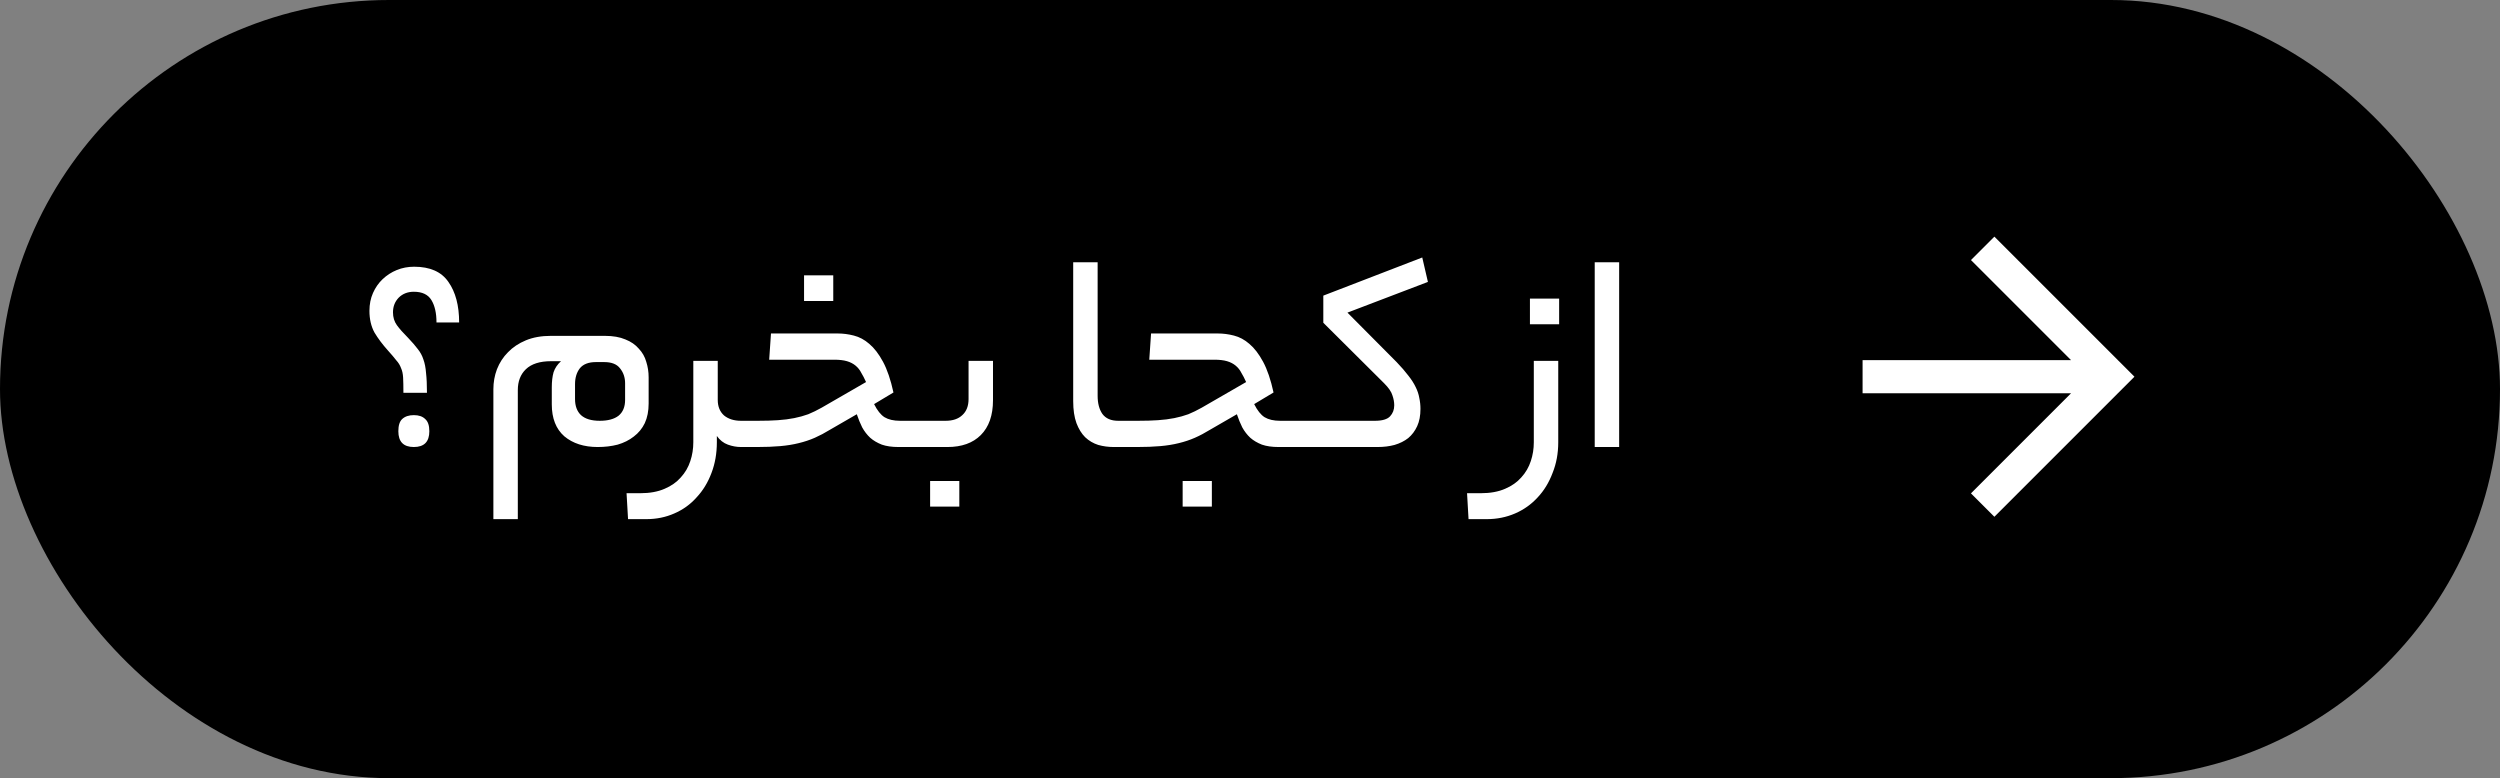
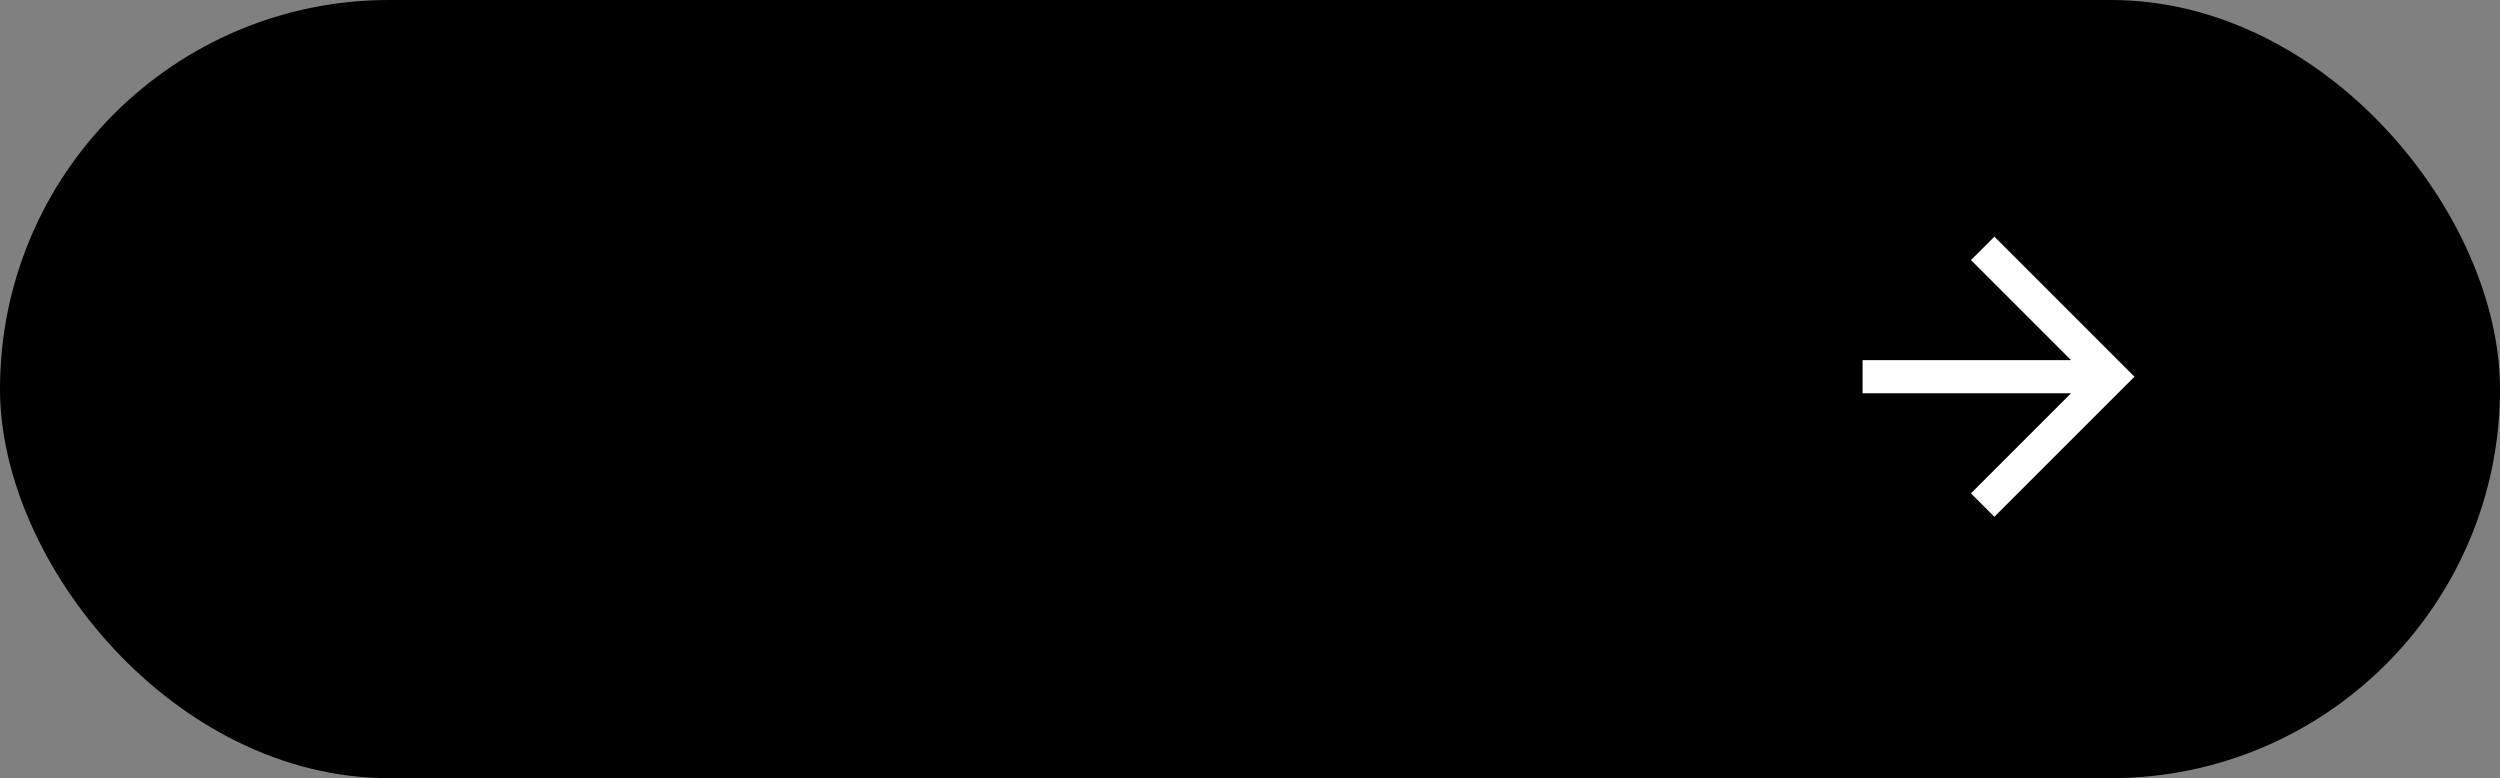
<svg xmlns="http://www.w3.org/2000/svg" width="151" height="47" viewBox="0 0 151 47" fill="none">
  <rect x="0" y="0" width="151" height="47" fill="#808080" stroke="none" />
  <rect width="151" height="47" rx="23.5" fill="black" />
-   <path d="M26.364 19.476C26.364 18.912 26.262 18.462 26.058 18.126C25.854 17.79 25.5 17.622 24.996 17.622C24.624 17.622 24.318 17.742 24.078 17.982C23.85 18.222 23.736 18.516 23.736 18.864C23.736 19.164 23.814 19.422 23.97 19.638C24.126 19.854 24.354 20.112 24.654 20.412C24.894 20.664 25.086 20.886 25.23 21.078C25.386 21.27 25.5 21.48 25.572 21.708C25.656 21.936 25.71 22.212 25.734 22.536C25.77 22.848 25.788 23.244 25.788 23.724H24.366C24.366 23.34 24.36 23.034 24.348 22.806C24.336 22.578 24.294 22.386 24.222 22.23C24.162 22.062 24.066 21.906 23.934 21.762C23.814 21.606 23.646 21.408 23.43 21.168C23.106 20.808 22.836 20.448 22.62 20.088C22.416 19.716 22.314 19.278 22.314 18.774C22.314 18.378 22.386 18.018 22.53 17.694C22.674 17.37 22.866 17.094 23.106 16.866C23.358 16.626 23.646 16.44 23.97 16.308C24.294 16.176 24.642 16.11 25.014 16.11C25.974 16.11 26.664 16.416 27.084 17.028C27.516 17.64 27.732 18.456 27.732 19.476H26.364ZM24.996 27C24.372 27 24.06 26.682 24.06 26.046C24.06 25.698 24.138 25.452 24.294 25.308C24.462 25.152 24.696 25.074 24.996 25.074C25.296 25.074 25.524 25.152 25.68 25.308C25.848 25.452 25.932 25.698 25.932 26.046C25.932 26.682 25.62 27 24.996 27ZM36.1 27C35.272 27 34.6 26.784 34.084 26.352C33.58 25.908 33.328 25.266 33.328 24.426V23.4C33.328 23.04 33.364 22.734 33.436 22.482C33.52 22.23 33.67 22.008 33.886 21.816H33.292C32.608 21.816 32.098 21.978 31.762 22.302C31.438 22.614 31.276 23.034 31.276 23.562V31.356H29.8V23.508C29.8 23.088 29.872 22.686 30.016 22.302C30.172 21.906 30.394 21.564 30.682 21.276C30.97 20.976 31.33 20.736 31.762 20.556C32.194 20.376 32.698 20.286 33.274 20.286H36.532C37.024 20.286 37.438 20.358 37.774 20.502C38.11 20.634 38.38 20.82 38.584 21.06C38.8 21.288 38.95 21.552 39.034 21.852C39.13 22.152 39.178 22.464 39.178 22.788V24.372C39.178 24.828 39.1 25.224 38.944 25.56C38.788 25.884 38.566 26.154 38.278 26.37C38.002 26.586 37.678 26.748 37.306 26.856C36.934 26.952 36.532 27 36.1 27ZM36.226 25.416C36.718 25.416 37.096 25.314 37.36 25.11C37.624 24.894 37.756 24.576 37.756 24.156V23.148C37.756 22.8 37.654 22.5 37.45 22.248C37.258 21.996 36.94 21.87 36.496 21.87H35.992C35.548 21.87 35.224 21.996 35.02 22.248C34.828 22.5 34.732 22.818 34.732 23.202V24.102C34.732 24.522 34.852 24.846 35.092 25.074C35.344 25.302 35.722 25.416 36.226 25.416ZM43.298 26.712C43.298 27.384 43.19 28.002 42.974 28.566C42.758 29.142 42.458 29.634 42.074 30.042C41.702 30.462 41.252 30.786 40.724 31.014C40.208 31.242 39.644 31.356 39.032 31.356H37.934L37.844 29.79H38.672C39.248 29.79 39.74 29.7 40.148 29.52C40.544 29.352 40.868 29.124 41.12 28.836C41.384 28.548 41.576 28.218 41.696 27.846C41.816 27.486 41.876 27.108 41.876 26.712V21.798H43.352V24.156C43.352 24.552 43.478 24.864 43.73 25.092C43.994 25.308 44.336 25.416 44.756 25.416H44.954C45.218 25.416 45.35 25.674 45.35 26.19C45.35 26.73 45.218 27 44.954 27H44.756C44.492 27 44.228 26.952 43.964 26.856C43.7 26.76 43.478 26.586 43.298 26.334V26.712ZM52.795 24.408C52.987 24.792 53.197 25.056 53.425 25.2C53.665 25.344 53.977 25.416 54.361 25.416H55.477C55.633 25.416 55.735 25.482 55.783 25.614C55.843 25.734 55.873 25.926 55.873 26.19C55.873 26.466 55.843 26.67 55.783 26.802C55.735 26.934 55.633 27 55.477 27H54.271C53.875 27 53.539 26.952 53.263 26.856C52.987 26.748 52.753 26.61 52.561 26.442C52.369 26.262 52.207 26.052 52.075 25.812C51.955 25.572 51.847 25.308 51.751 25.02L50.131 25.956C49.819 26.148 49.513 26.31 49.213 26.442C48.913 26.574 48.589 26.682 48.241 26.766C47.905 26.85 47.533 26.91 47.125 26.946C46.717 26.982 46.249 27 45.721 27H44.947C44.791 27 44.689 26.94 44.641 26.82C44.581 26.688 44.551 26.496 44.551 26.244C44.551 25.956 44.581 25.746 44.641 25.614C44.689 25.482 44.791 25.416 44.947 25.416H45.775C46.231 25.416 46.633 25.404 46.981 25.38C47.341 25.356 47.671 25.314 47.971 25.254C48.271 25.194 48.553 25.116 48.817 25.02C49.081 24.912 49.351 24.78 49.627 24.624L52.309 23.076C52.213 22.86 52.117 22.674 52.021 22.518C51.937 22.35 51.823 22.206 51.679 22.086C51.535 21.966 51.361 21.876 51.157 21.816C50.953 21.756 50.695 21.726 50.383 21.726H46.459L46.567 20.142H50.599C50.923 20.142 51.247 20.184 51.571 20.268C51.907 20.352 52.219 20.52 52.507 20.772C52.807 21.024 53.083 21.384 53.335 21.852C53.587 22.32 53.797 22.938 53.965 23.706L52.795 24.408ZM50.329 18.18H48.565V16.632H50.329V18.18ZM57.115 25.416C57.547 25.416 57.883 25.302 58.123 25.074C58.375 24.846 58.501 24.522 58.501 24.102V21.798H59.977V24.174C59.977 25.086 59.731 25.788 59.239 26.28C58.759 26.76 58.087 27 57.223 27H55.477C55.321 27 55.219 26.94 55.171 26.82C55.111 26.688 55.081 26.496 55.081 26.244C55.081 25.956 55.111 25.746 55.171 25.614C55.219 25.482 55.321 25.416 55.477 25.416H57.115ZM57.943 30.6H56.179V29.052H57.943V30.6ZM67.269 27C66.945 27 66.633 26.958 66.333 26.874C66.033 26.778 65.769 26.622 65.541 26.406C65.325 26.19 65.151 25.908 65.019 25.56C64.887 25.2 64.821 24.756 64.821 24.228V15.84H66.297V23.904C66.297 24.36 66.393 24.726 66.585 25.002C66.789 25.278 67.107 25.416 67.539 25.416H67.899C68.163 25.416 68.295 25.674 68.295 26.19C68.295 26.73 68.163 27 67.899 27H67.269ZM75.752 24.408C75.944 24.792 76.154 25.056 76.382 25.2C76.622 25.344 76.934 25.416 77.318 25.416H78.434C78.59 25.416 78.692 25.482 78.74 25.614C78.8 25.734 78.83 25.926 78.83 26.19C78.83 26.466 78.8 26.67 78.74 26.802C78.692 26.934 78.59 27 78.434 27H77.228C76.832 27 76.496 26.952 76.22 26.856C75.944 26.748 75.71 26.61 75.518 26.442C75.326 26.262 75.164 26.052 75.032 25.812C74.912 25.572 74.804 25.308 74.708 25.02L73.088 25.956C72.776 26.148 72.47 26.31 72.17 26.442C71.87 26.574 71.546 26.682 71.198 26.766C70.862 26.85 70.49 26.91 70.082 26.946C69.674 26.982 69.206 27 68.678 27H67.904C67.748 27 67.646 26.94 67.598 26.82C67.538 26.688 67.508 26.496 67.508 26.244C67.508 25.956 67.538 25.746 67.598 25.614C67.646 25.482 67.748 25.416 67.904 25.416H68.732C69.188 25.416 69.59 25.404 69.938 25.38C70.298 25.356 70.628 25.314 70.928 25.254C71.228 25.194 71.51 25.116 71.774 25.02C72.038 24.912 72.308 24.78 72.584 24.624L75.266 23.076C75.17 22.86 75.074 22.674 74.978 22.518C74.894 22.35 74.78 22.206 74.636 22.086C74.492 21.966 74.318 21.876 74.114 21.816C73.91 21.756 73.652 21.726 73.34 21.726H69.416L69.524 20.142H73.556C73.88 20.142 74.204 20.184 74.528 20.268C74.864 20.352 75.176 20.52 75.464 20.772C75.764 21.024 76.04 21.384 76.292 21.852C76.544 22.32 76.754 22.938 76.922 23.706L75.752 24.408ZM73.196 30.6H71.432V29.052H73.196V30.6ZM83.042 25.416C83.486 25.416 83.792 25.326 83.96 25.146C84.128 24.966 84.212 24.744 84.212 24.48C84.212 24.288 84.176 24.09 84.104 23.886C84.044 23.67 83.876 23.424 83.6 23.148L79.928 19.494V17.856L85.904 15.552L86.246 17.028L81.386 18.882L84.356 21.87C84.644 22.17 84.878 22.44 85.058 22.68C85.25 22.92 85.4 23.154 85.508 23.382C85.616 23.598 85.688 23.814 85.724 24.03C85.772 24.246 85.796 24.468 85.796 24.696C85.796 25.104 85.73 25.452 85.598 25.74C85.466 26.028 85.286 26.268 85.058 26.46C84.83 26.64 84.554 26.778 84.23 26.874C83.918 26.958 83.576 27 83.204 27H78.434C78.278 27 78.176 26.94 78.128 26.82C78.068 26.688 78.038 26.496 78.038 26.244C78.038 25.956 78.068 25.746 78.128 25.614C78.176 25.482 78.278 25.416 78.434 25.416H83.042ZM94.118 26.712C94.118 27.384 94.004 28.002 93.776 28.566C93.56 29.142 93.26 29.634 92.876 30.042C92.492 30.462 92.036 30.786 91.508 31.014C90.98 31.242 90.41 31.356 89.798 31.356H88.7L88.61 29.79H89.438C90.014 29.79 90.506 29.7 90.914 29.52C91.31 29.352 91.634 29.124 91.886 28.836C92.15 28.548 92.342 28.218 92.462 27.846C92.582 27.486 92.642 27.108 92.642 26.712V21.798H94.118V26.712ZM94.172 19.584H92.408V18.036H94.172V19.584ZM96.321 15.84H97.797V27H96.321V15.84Z" fill="white" />
  <path d="M127.5 22.753H112.5M119.753 15L127.506 22.753L119.753 30.506" stroke="white" stroke-width="2" />
</svg>